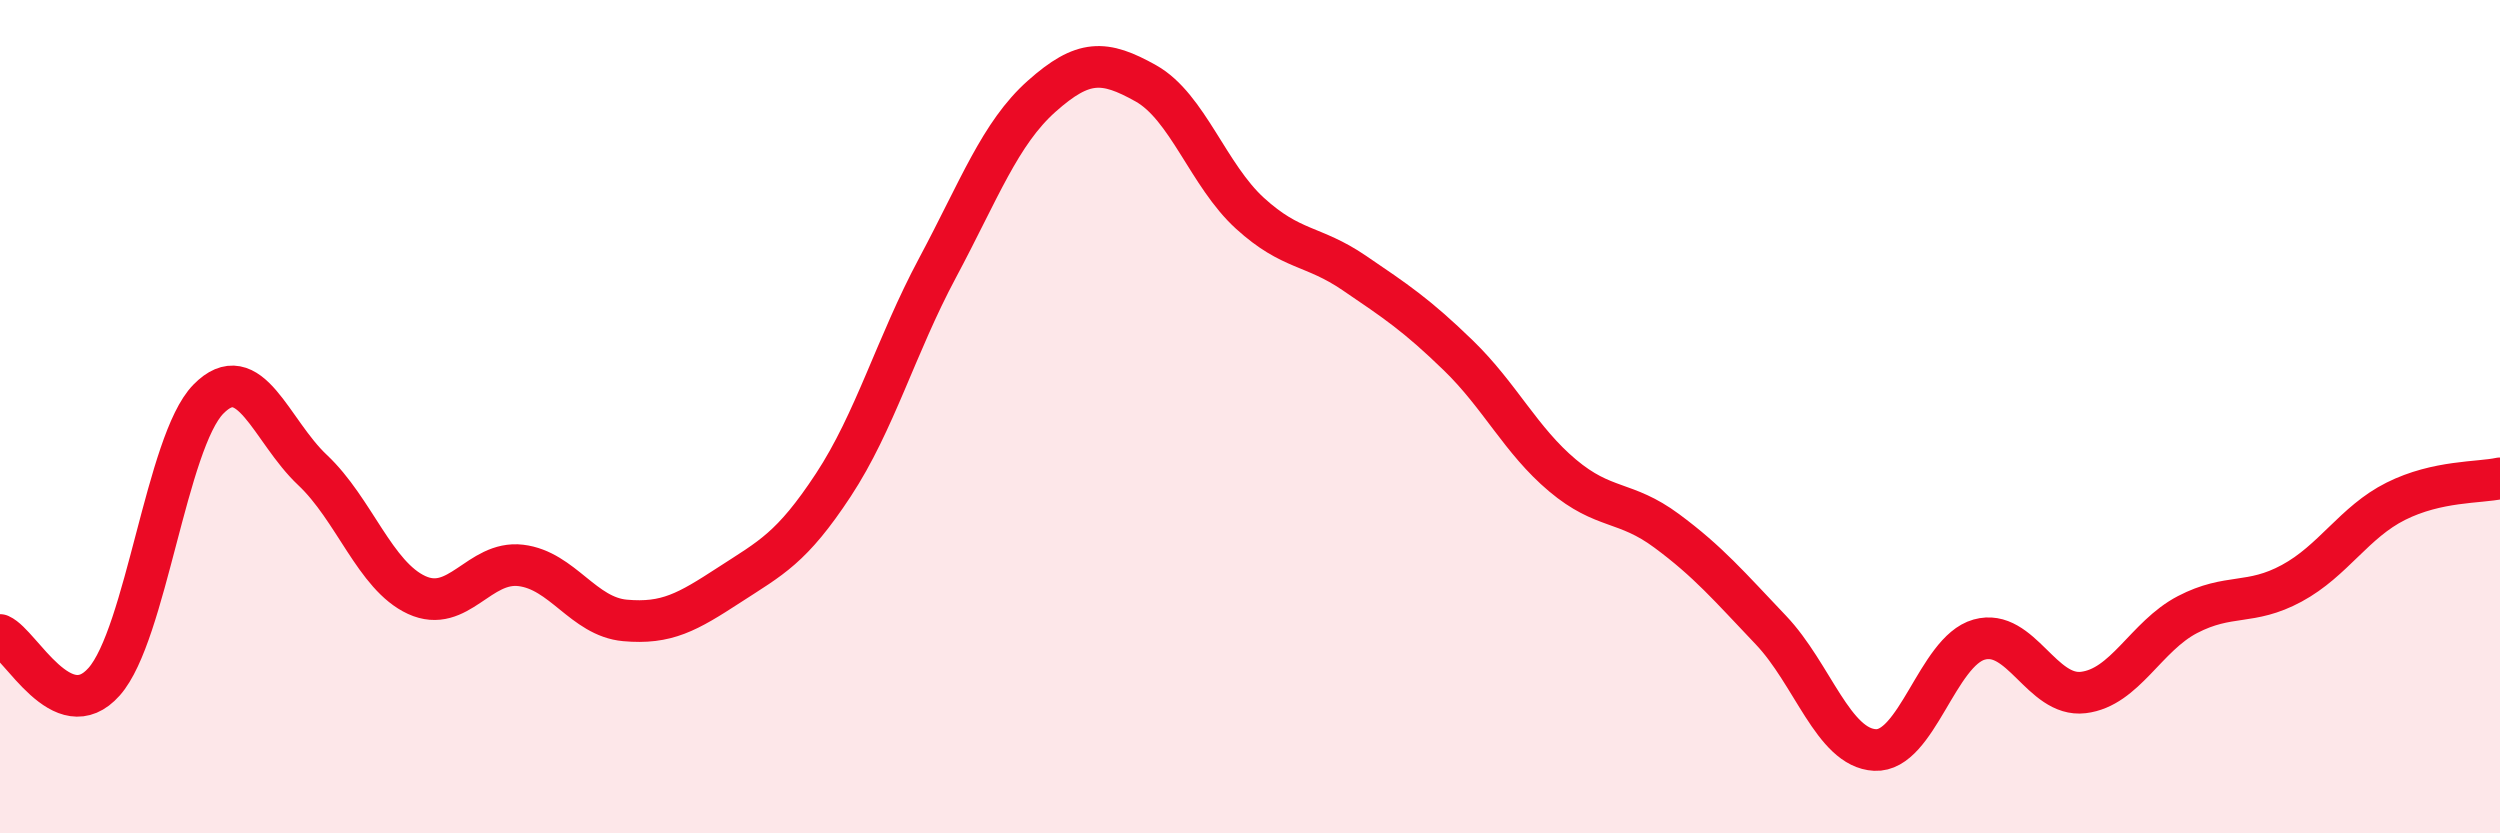
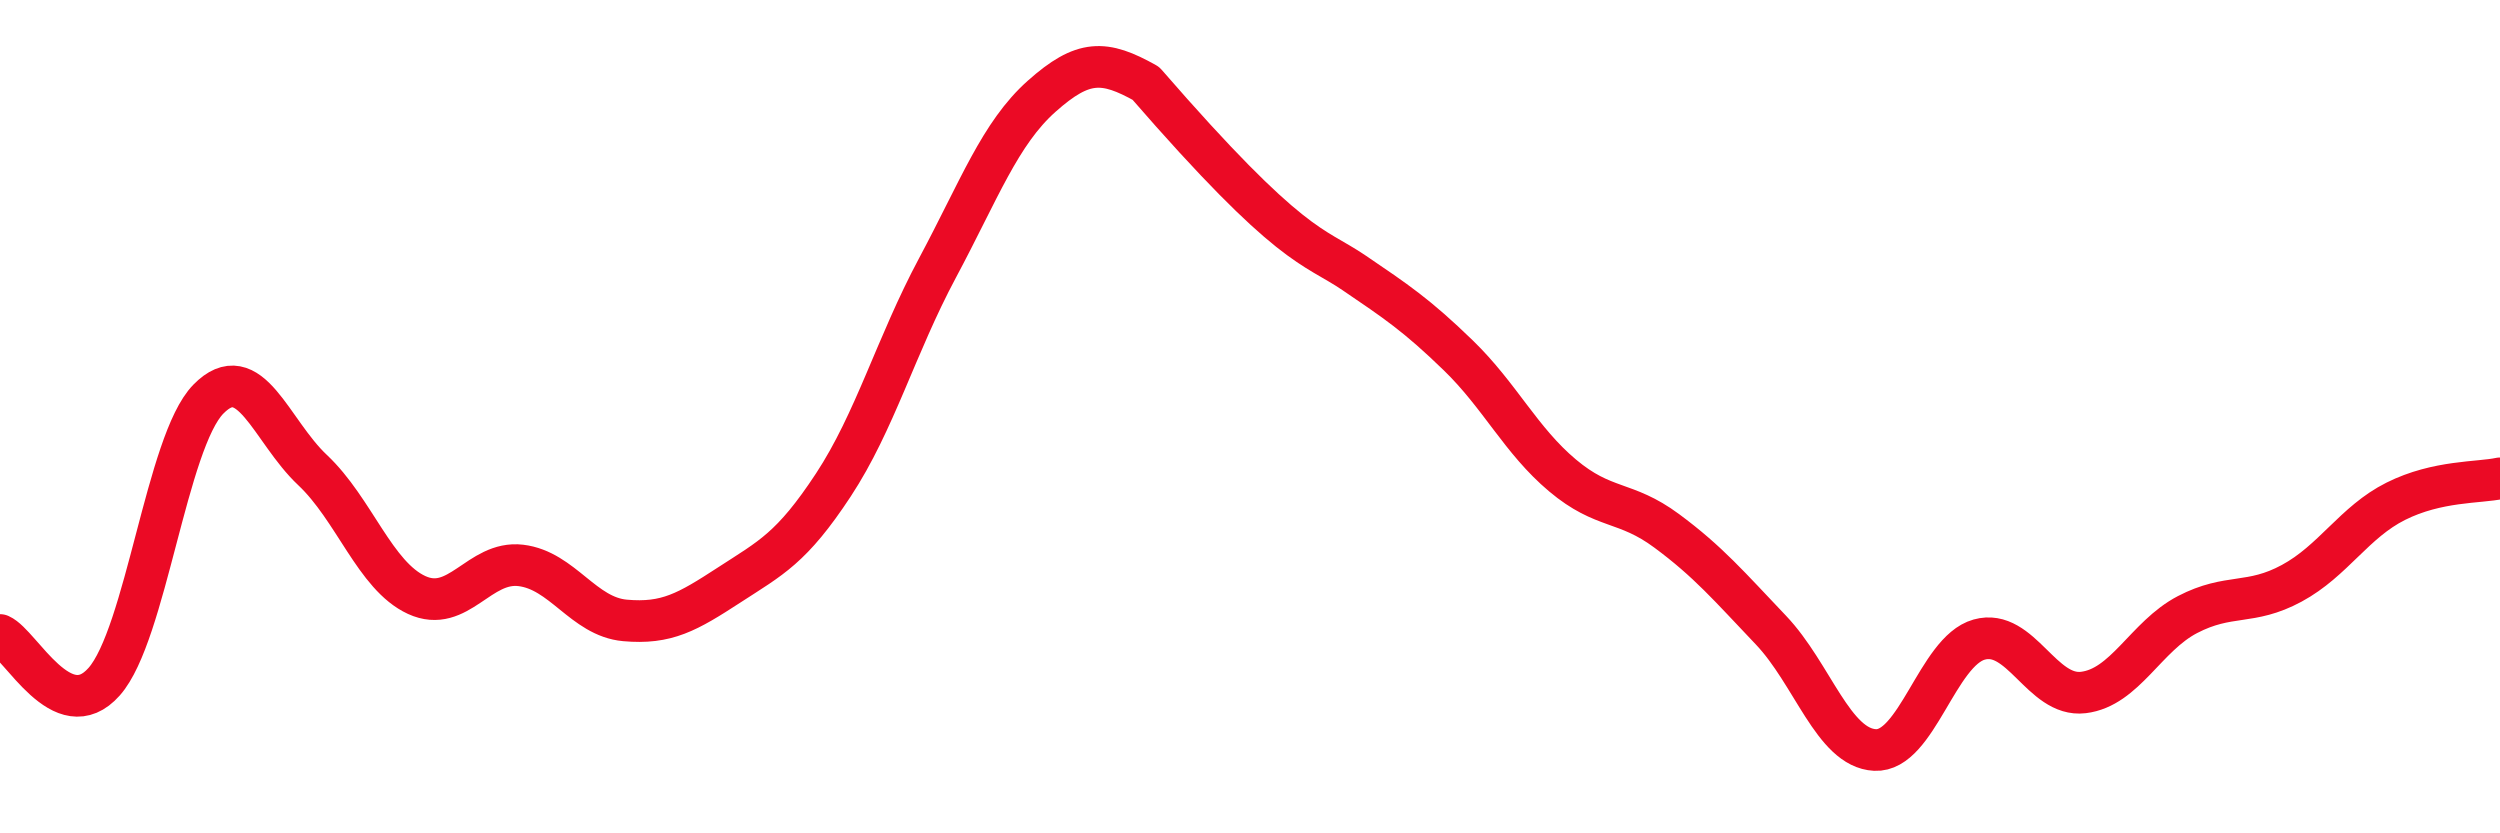
<svg xmlns="http://www.w3.org/2000/svg" width="60" height="20" viewBox="0 0 60 20">
-   <path d="M 0,15.24 C 0.5,15.46 1.5,17.49 2.5,16.36 C 3.5,15.23 4,10.6 5,9.58 C 6,8.56 6.5,10.34 7.5,11.28 C 8.5,12.22 9,13.82 10,14.28 C 11,14.74 11.5,13.45 12.5,13.57 C 13.5,13.69 14,14.8 15,14.89 C 16,14.98 16.5,14.69 17.5,14.04 C 18.5,13.39 19,13.16 20,11.64 C 21,10.12 21.5,8.3 22.5,6.43 C 23.5,4.56 24,3.2 25,2.31 C 26,1.42 26.5,1.44 27.5,2 C 28.5,2.56 29,4.21 30,5.12 C 31,6.03 31.5,5.87 32.5,6.55 C 33.5,7.23 34,7.56 35,8.53 C 36,9.5 36.5,10.57 37.5,11.41 C 38.5,12.25 39,12 40,12.74 C 41,13.48 41.5,14.07 42.5,15.12 C 43.5,16.17 44,17.95 45,18 C 46,18.05 46.5,15.63 47.5,15.35 C 48.5,15.07 49,16.74 50,16.62 C 51,16.5 51.5,15.27 52.5,14.75 C 53.5,14.23 54,14.54 55,14 C 56,13.46 56.5,12.53 57.5,12.03 C 58.5,11.53 59.5,11.59 60,11.48L60 20L0 20Z" fill="#EB0A25" opacity="0.1" stroke-linecap="round" stroke-linejoin="round" />
-   <path d="M 0,15.24 C 0.5,15.46 1.5,17.49 2.5,16.36 C 3.5,15.23 4,10.6 5,9.58 C 6,8.56 6.5,10.34 7.5,11.28 C 8.5,12.22 9,13.82 10,14.28 C 11,14.74 11.5,13.45 12.5,13.57 C 13.5,13.69 14,14.8 15,14.89 C 16,14.98 16.5,14.69 17.5,14.04 C 18.5,13.39 19,13.16 20,11.64 C 21,10.12 21.5,8.3 22.5,6.43 C 23.5,4.56 24,3.2 25,2.31 C 26,1.42 26.5,1.44 27.5,2 C 28.5,2.56 29,4.21 30,5.12 C 31,6.03 31.5,5.87 32.5,6.55 C 33.5,7.23 34,7.56 35,8.53 C 36,9.5 36.5,10.57 37.5,11.41 C 38.5,12.25 39,12 40,12.74 C 41,13.48 41.5,14.07 42.5,15.12 C 43.5,16.17 44,17.95 45,18 C 46,18.05 46.5,15.63 47.5,15.35 C 48.5,15.07 49,16.74 50,16.62 C 51,16.5 51.5,15.27 52.5,14.75 C 53.5,14.23 54,14.54 55,14 C 56,13.46 56.5,12.53 57.5,12.03 C 58.5,11.53 59.5,11.59 60,11.48" stroke="#EB0A25" stroke-width="1" fill="none" stroke-linecap="round" stroke-linejoin="round" />
+   <path d="M 0,15.24 C 0.5,15.46 1.5,17.49 2.5,16.36 C 3.5,15.23 4,10.6 5,9.58 C 6,8.56 6.5,10.34 7.5,11.28 C 8.5,12.22 9,13.82 10,14.28 C 11,14.74 11.5,13.45 12.5,13.57 C 13.5,13.69 14,14.8 15,14.89 C 16,14.98 16.5,14.69 17.5,14.04 C 18.5,13.39 19,13.16 20,11.64 C 21,10.12 21.5,8.3 22.5,6.43 C 23.5,4.56 24,3.2 25,2.31 C 26,1.42 26.5,1.44 27.5,2 C 31,6.03 31.5,5.87 32.5,6.55 C 33.5,7.23 34,7.56 35,8.53 C 36,9.5 36.5,10.57 37.5,11.41 C 38.5,12.25 39,12 40,12.74 C 41,13.48 41.5,14.07 42.5,15.12 C 43.5,16.17 44,17.95 45,18 C 46,18.05 46.5,15.63 47.5,15.35 C 48.5,15.07 49,16.74 50,16.62 C 51,16.5 51.5,15.27 52.5,14.75 C 53.5,14.23 54,14.54 55,14 C 56,13.46 56.5,12.53 57.5,12.03 C 58.5,11.53 59.5,11.59 60,11.48" stroke="#EB0A25" stroke-width="1" fill="none" stroke-linecap="round" stroke-linejoin="round" />
</svg>